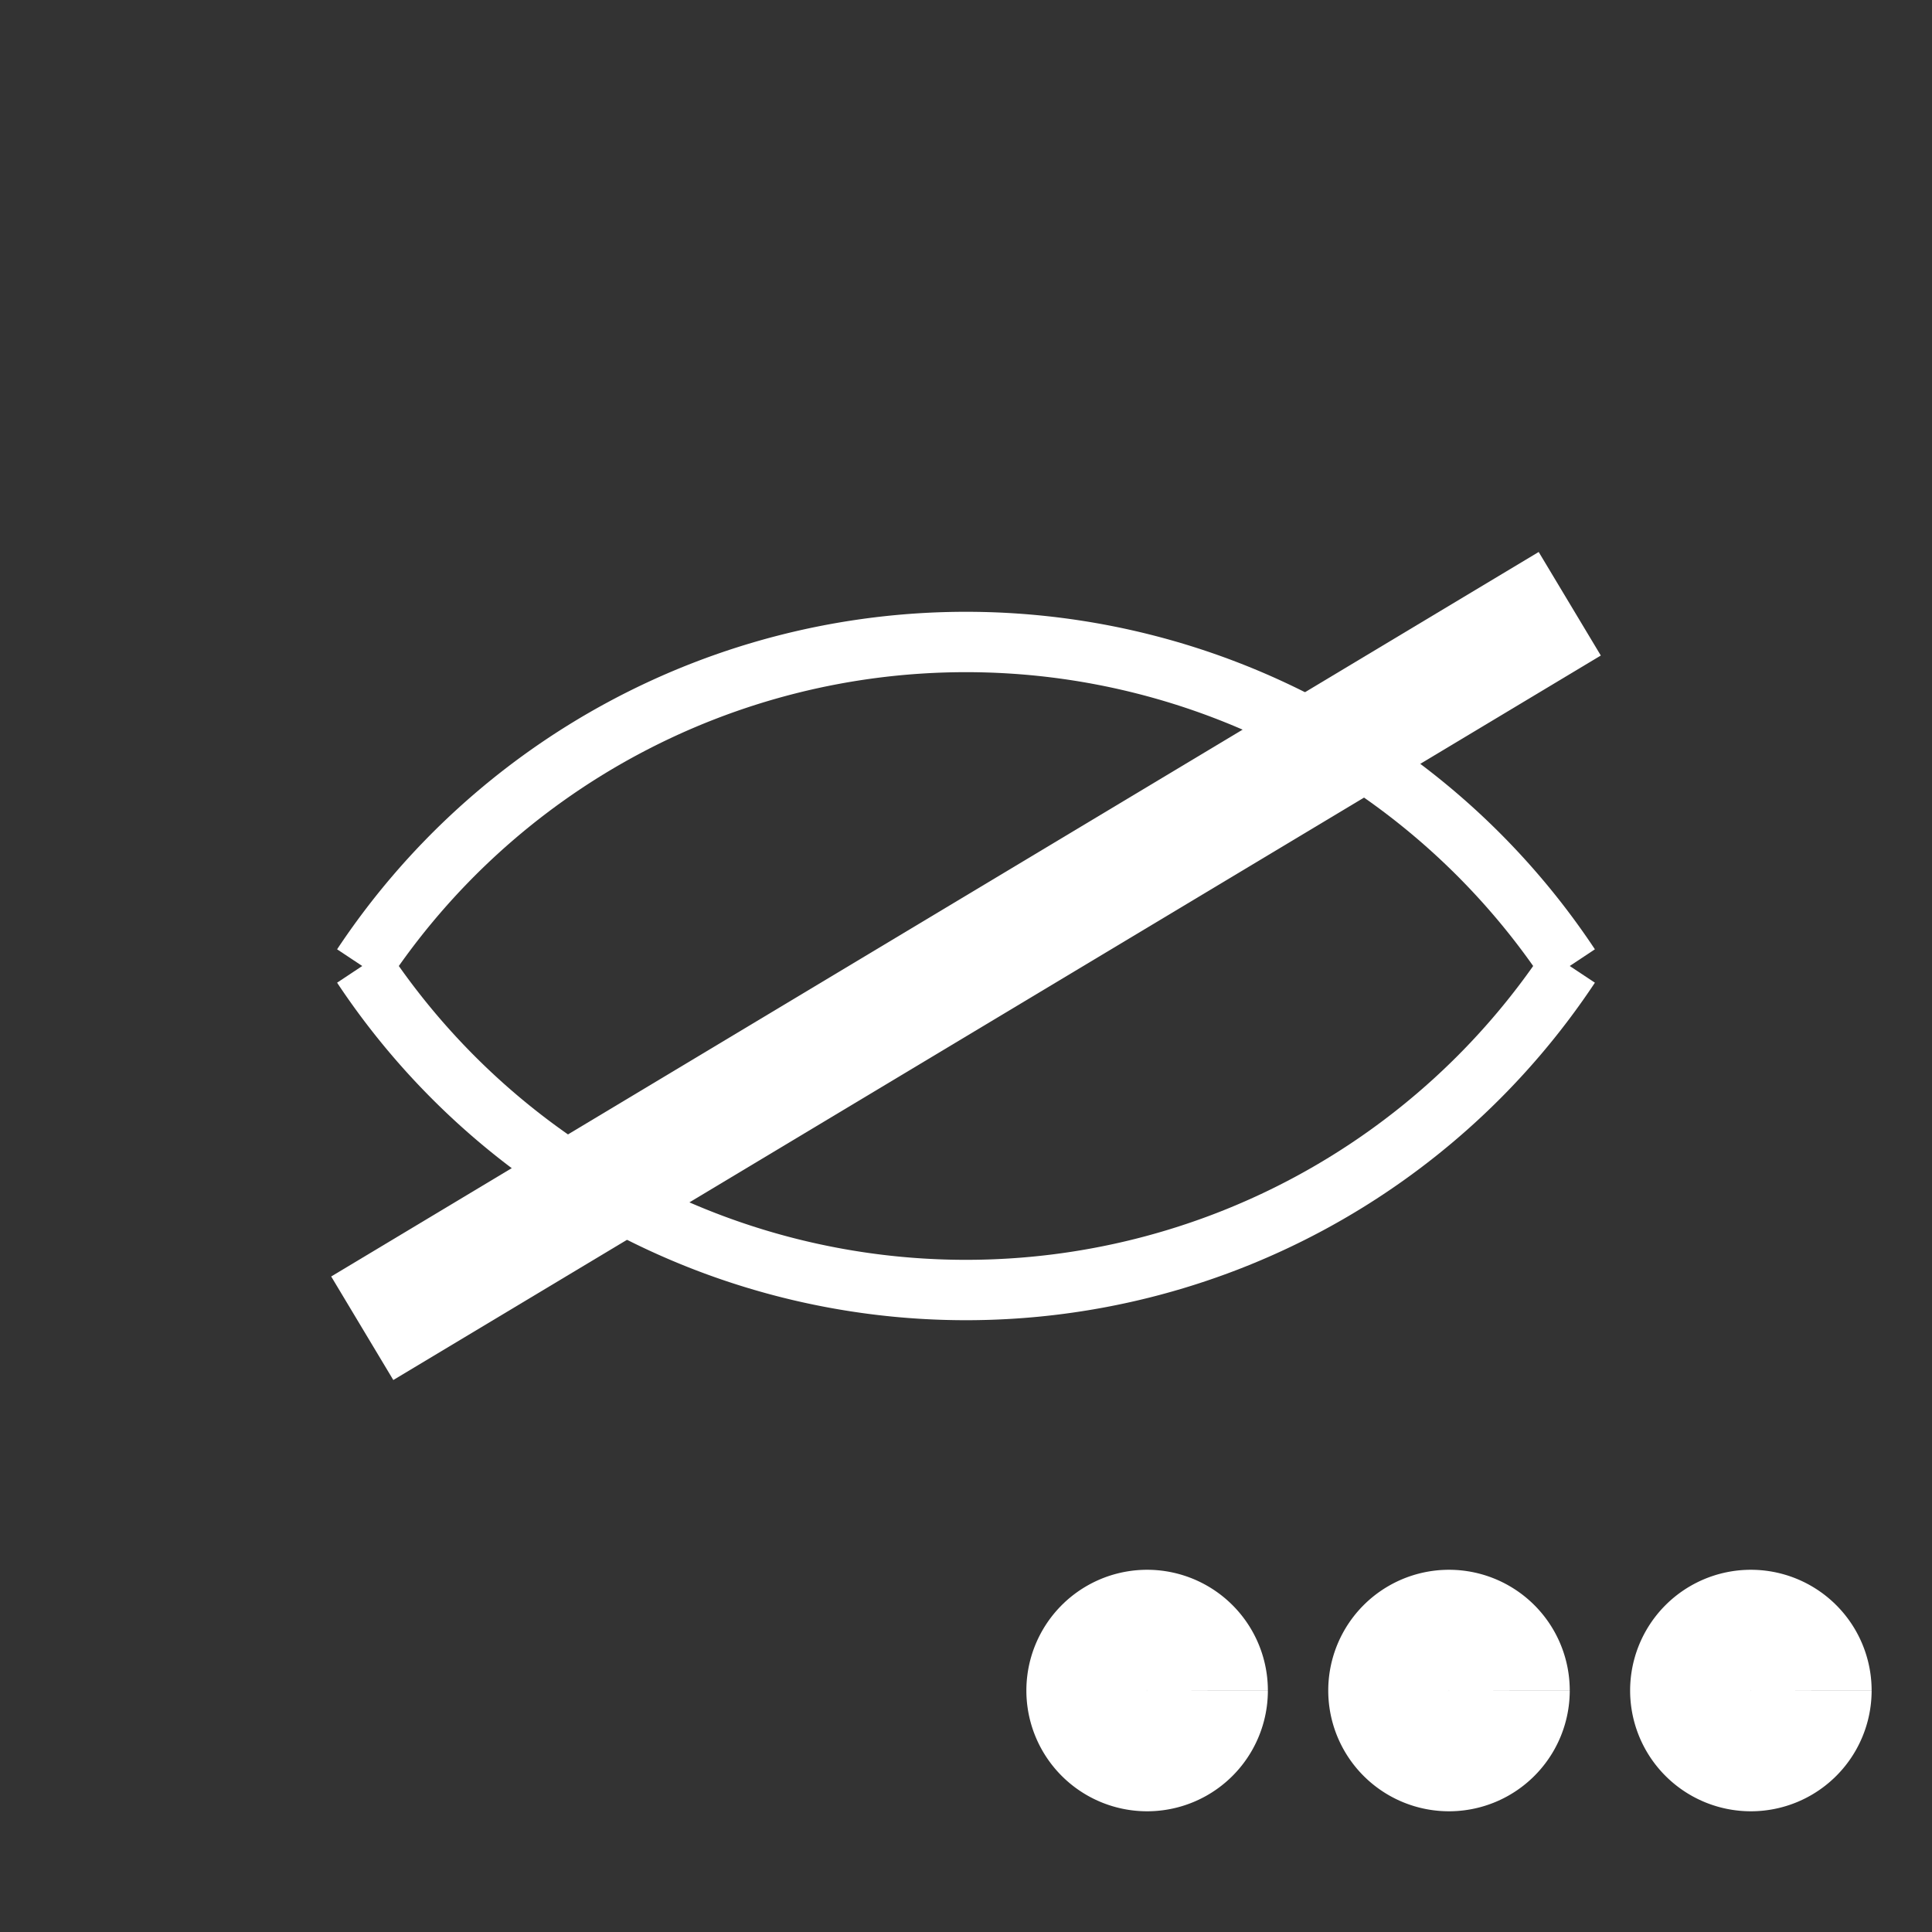
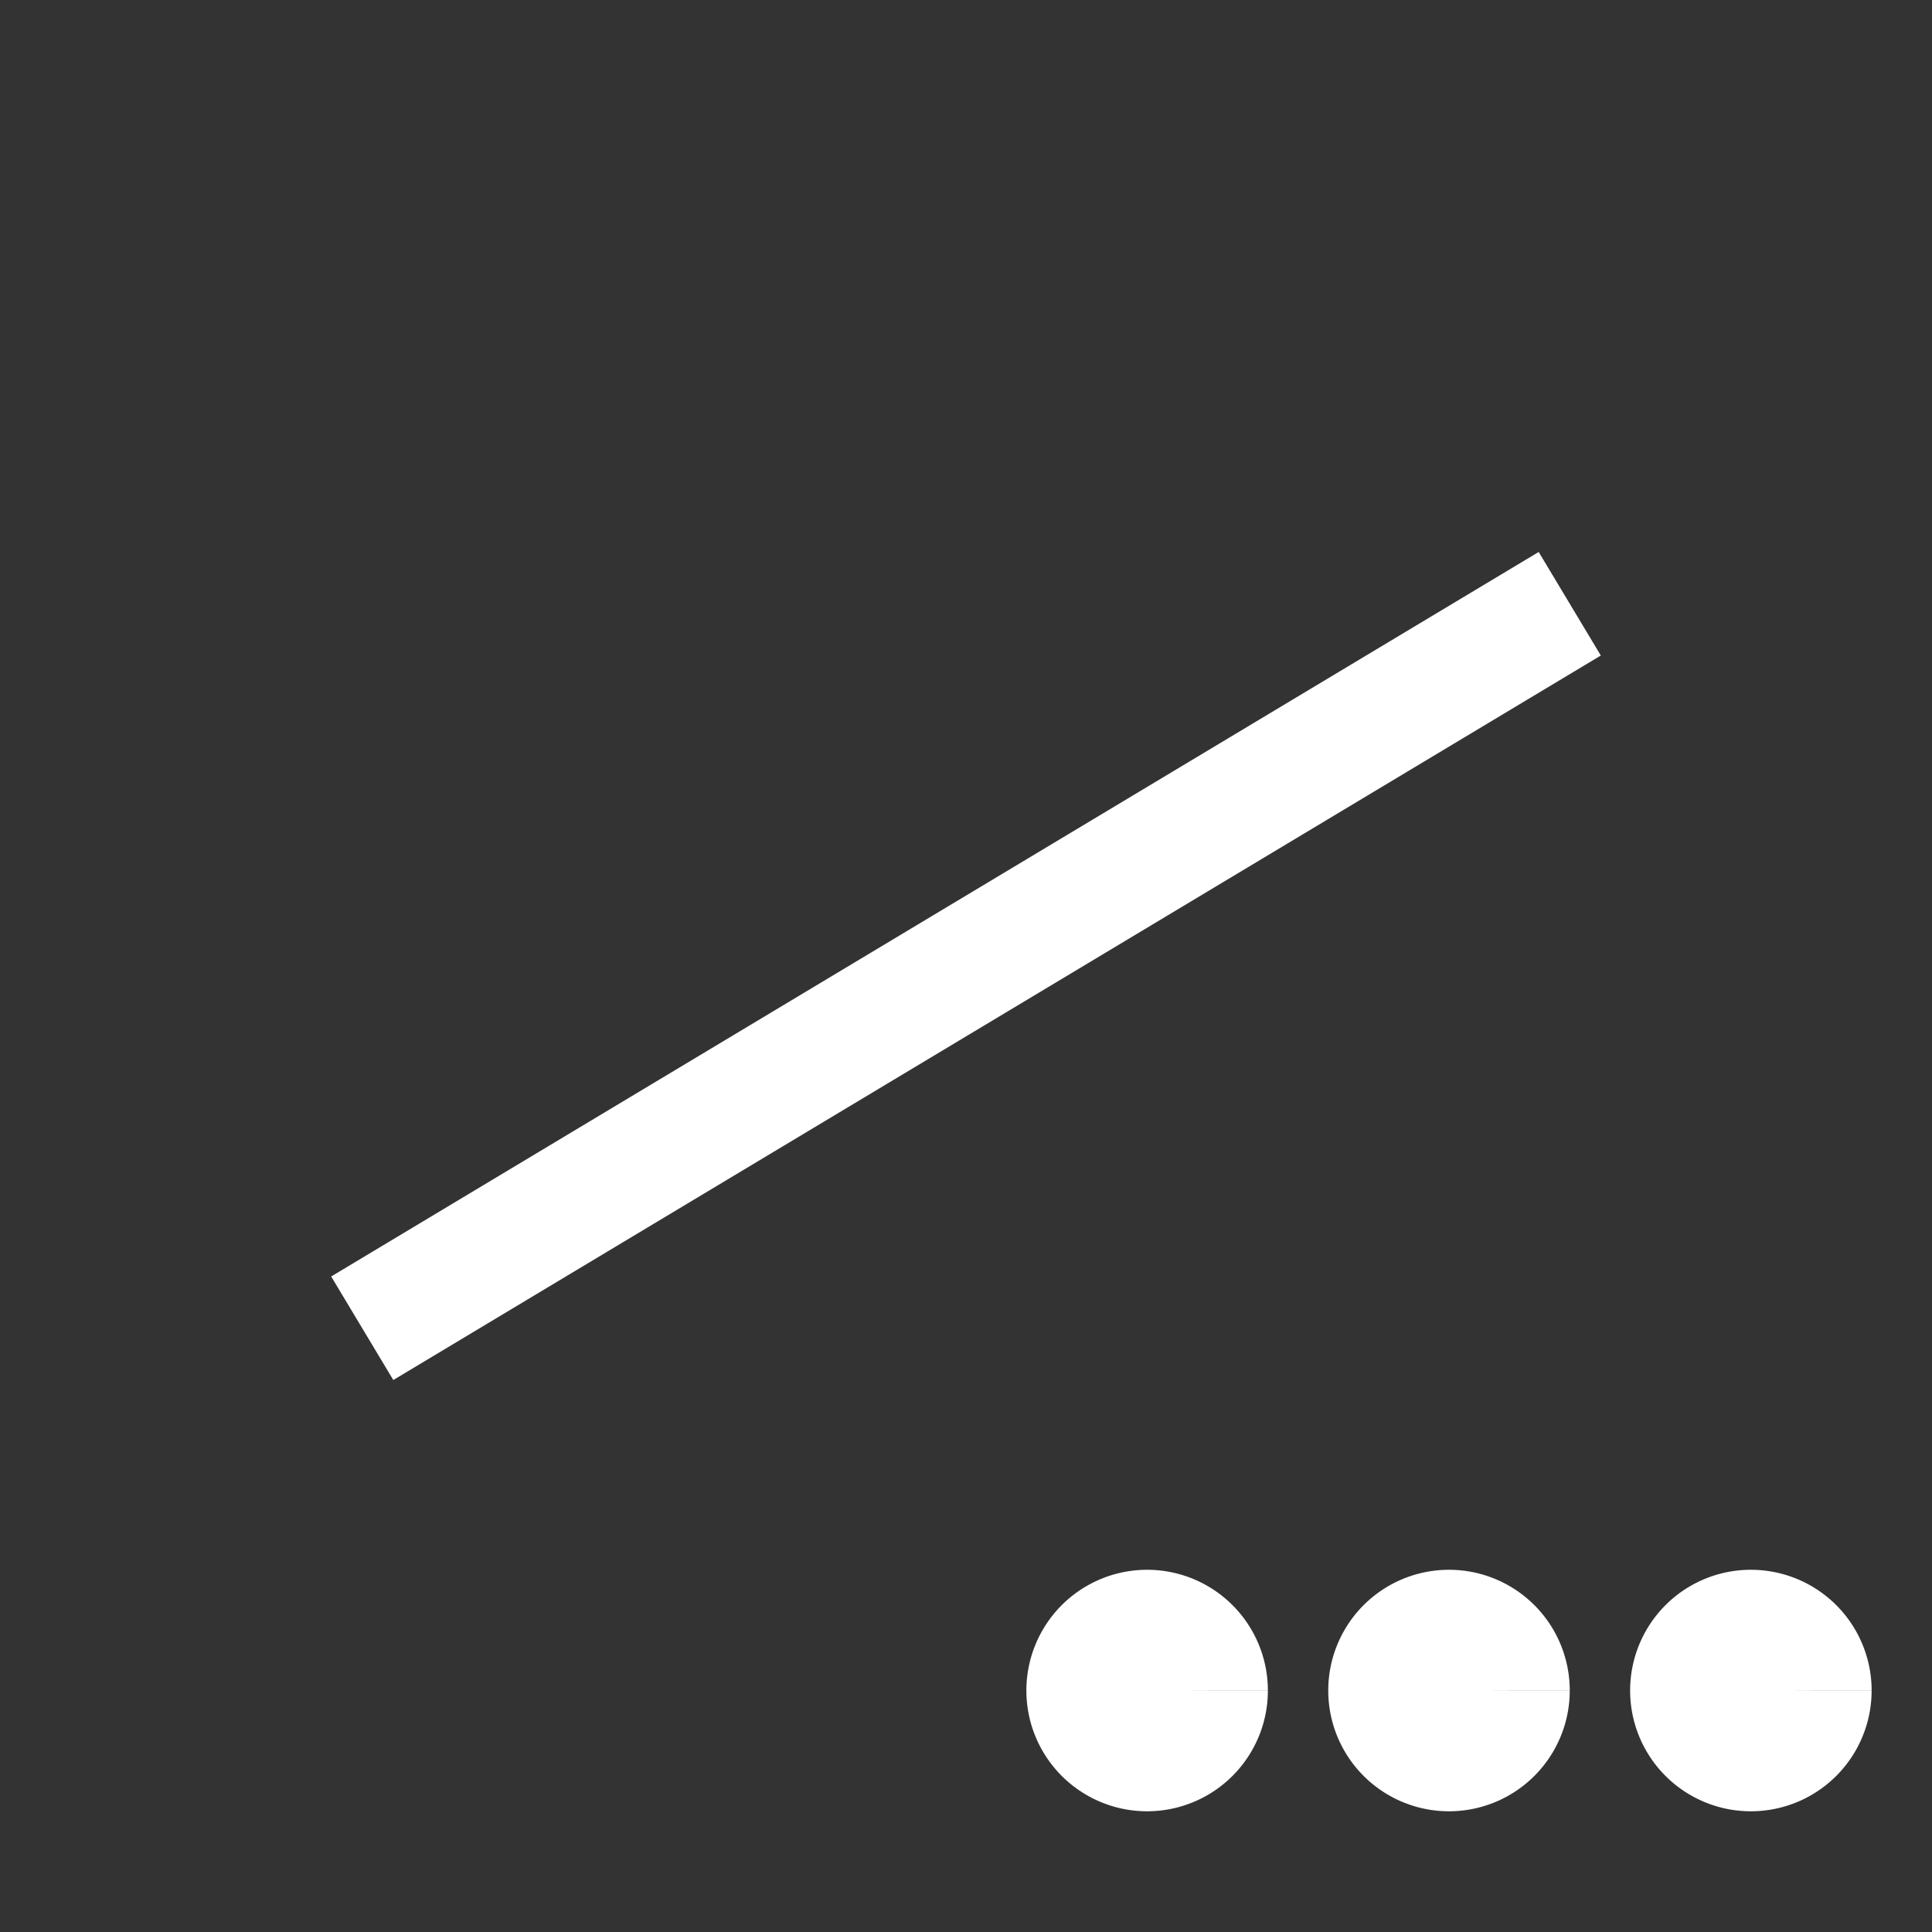
<svg xmlns="http://www.w3.org/2000/svg" style="background:#B0B0B0" width="80" height="80" viewBox="0 0 32.00 32.00">
  <rect x="0" y="0" width="32.00" height="32.00" fill="#333333" stroke="none" />
-   <path style="stroke-width:1;stroke:#FFFFFF;fill:none" d="             M6,16  a12,12,0  0 0 20,0  M6,16  a12,12,0  0 1 20,0             M11,16  a5,5,0 1 1 0,0         " />
  <path style="stroke-width:2;stroke:#FFFFFF;fill:none" d="             M6,22 l20,-12         " />
  <path style="stroke-width:1;stroke:#FFFFFF;fill:#FFFFFF" d="              M14,16  a2,2,0 1 1 0,0            " />
  <path style="stroke-width:2;stroke:#FFFFFF;fill:none" d="             M20,28 a1,1,0 1 0 0,0.001             M25,28 a1,1,0 1 0 0,0.001             M30,28 a1,1,0 1 0 0,0.001 " />
</svg>